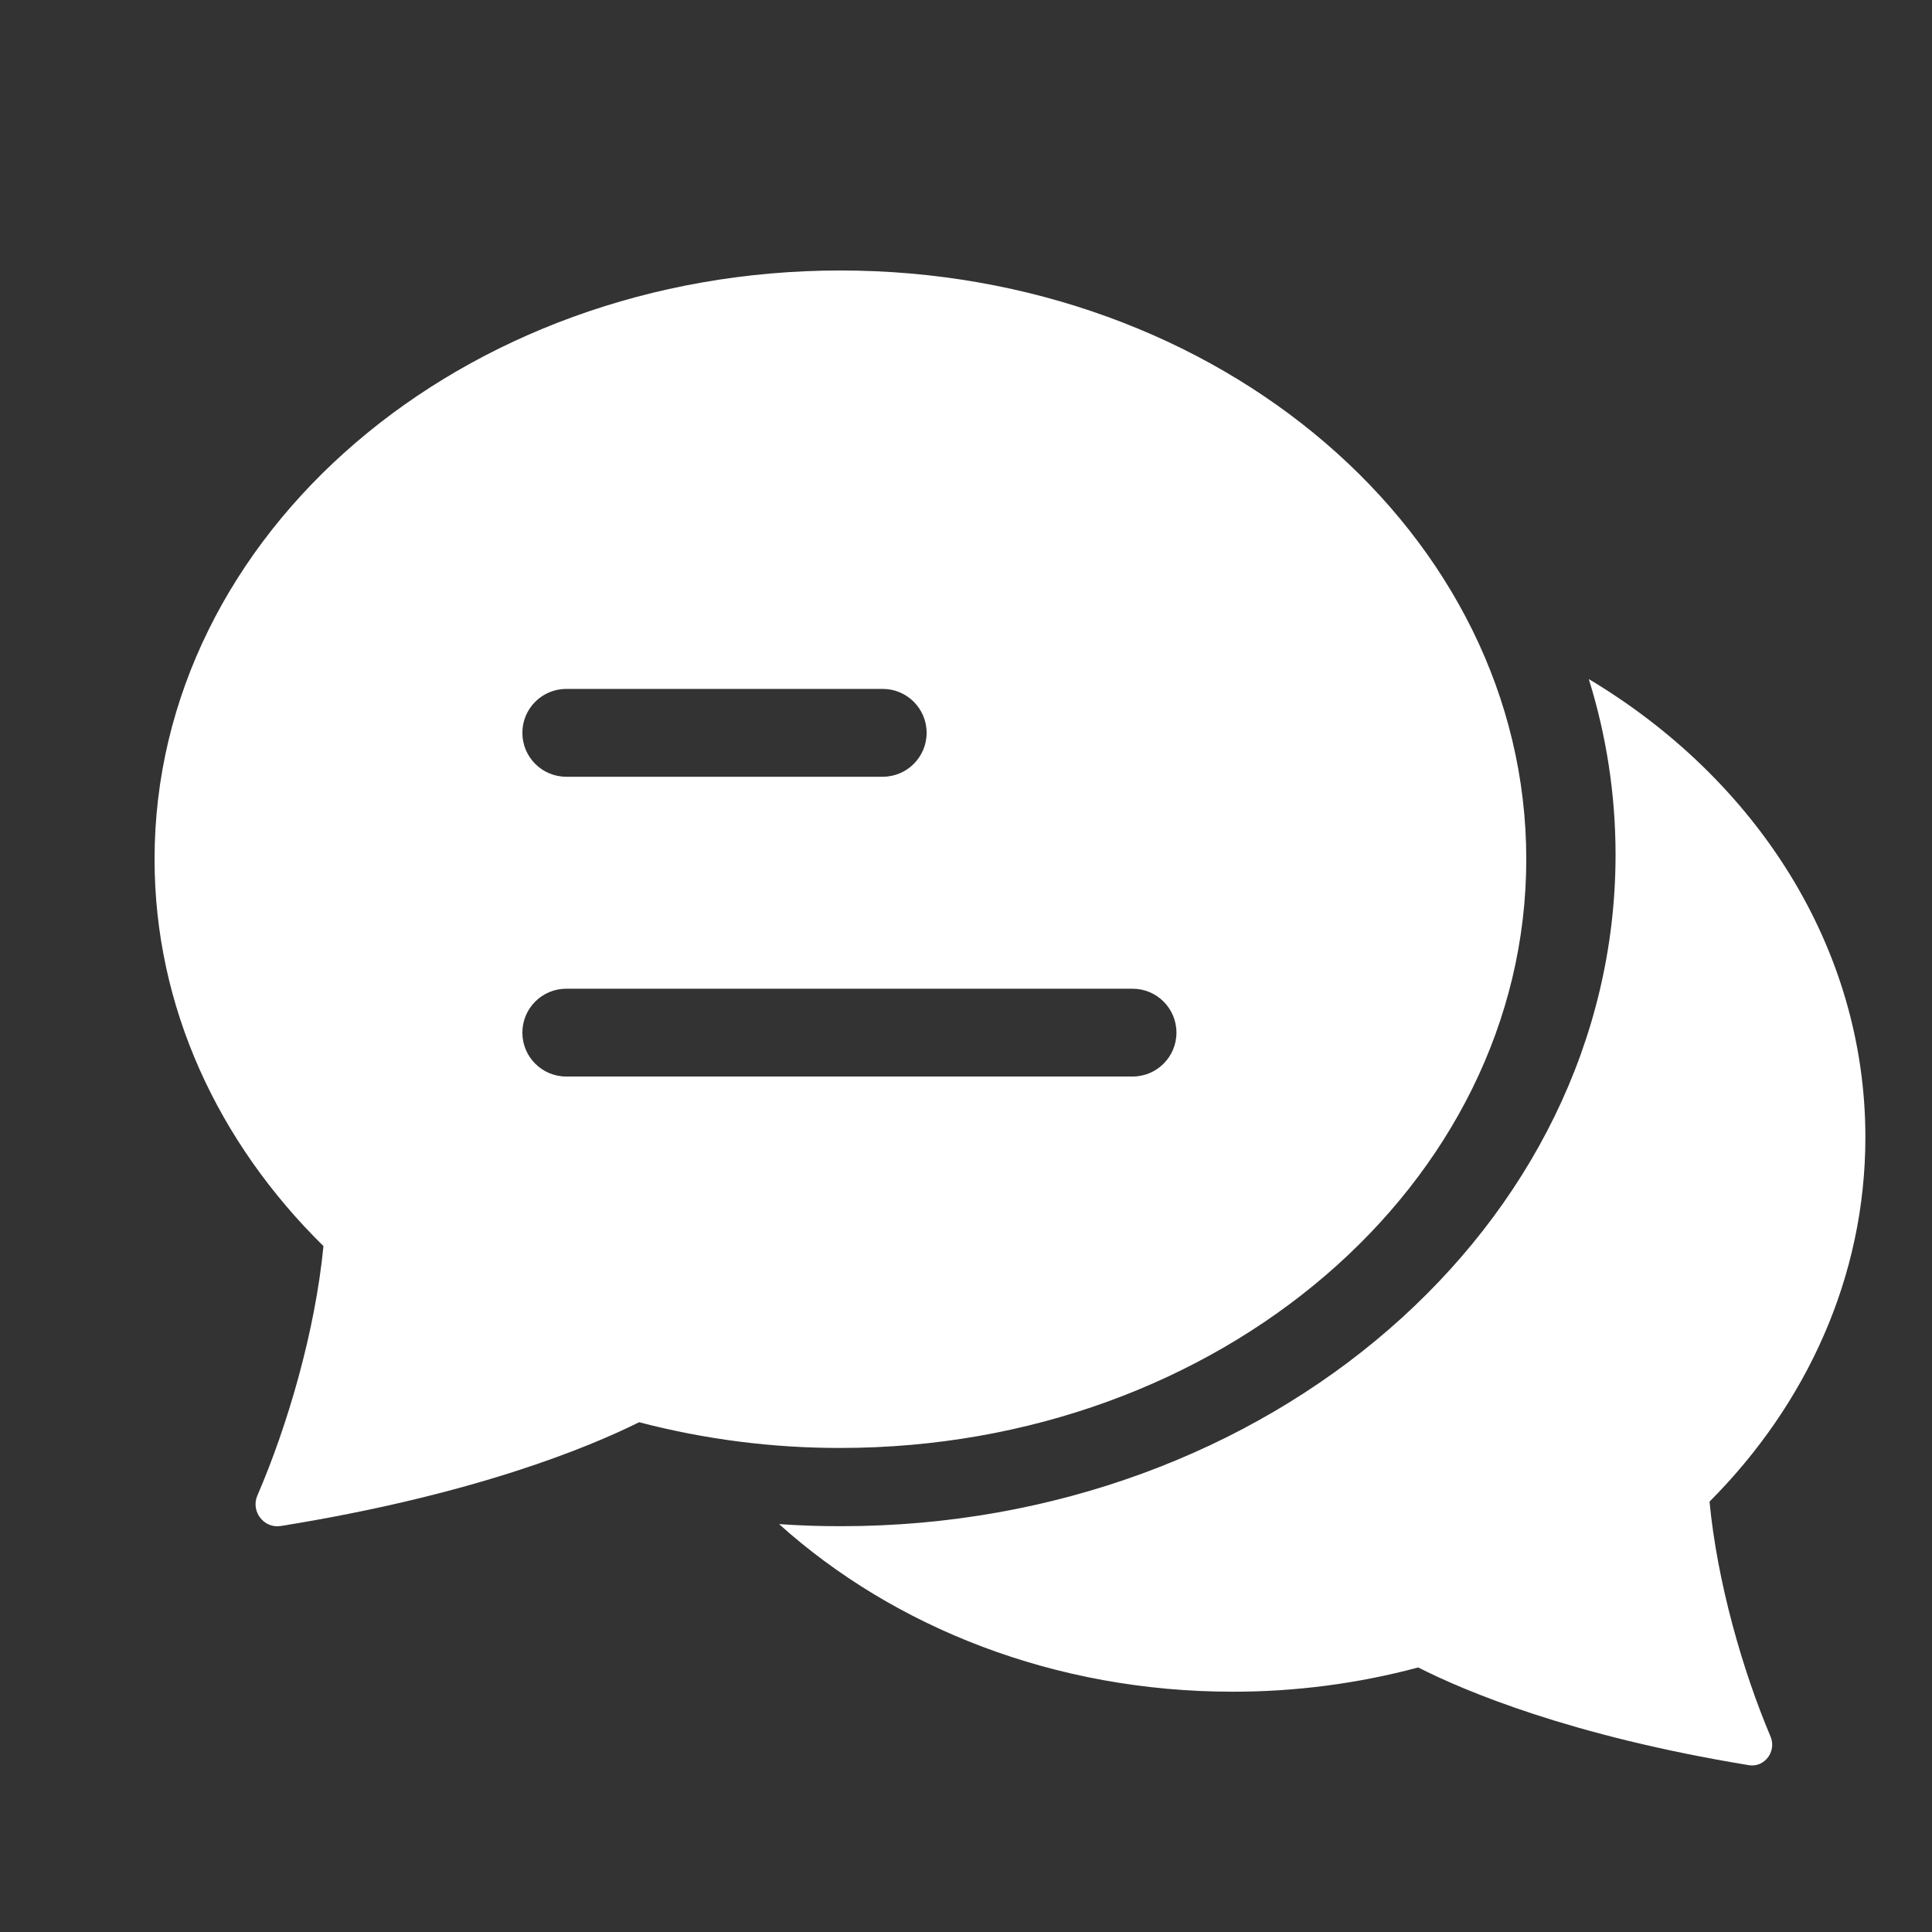
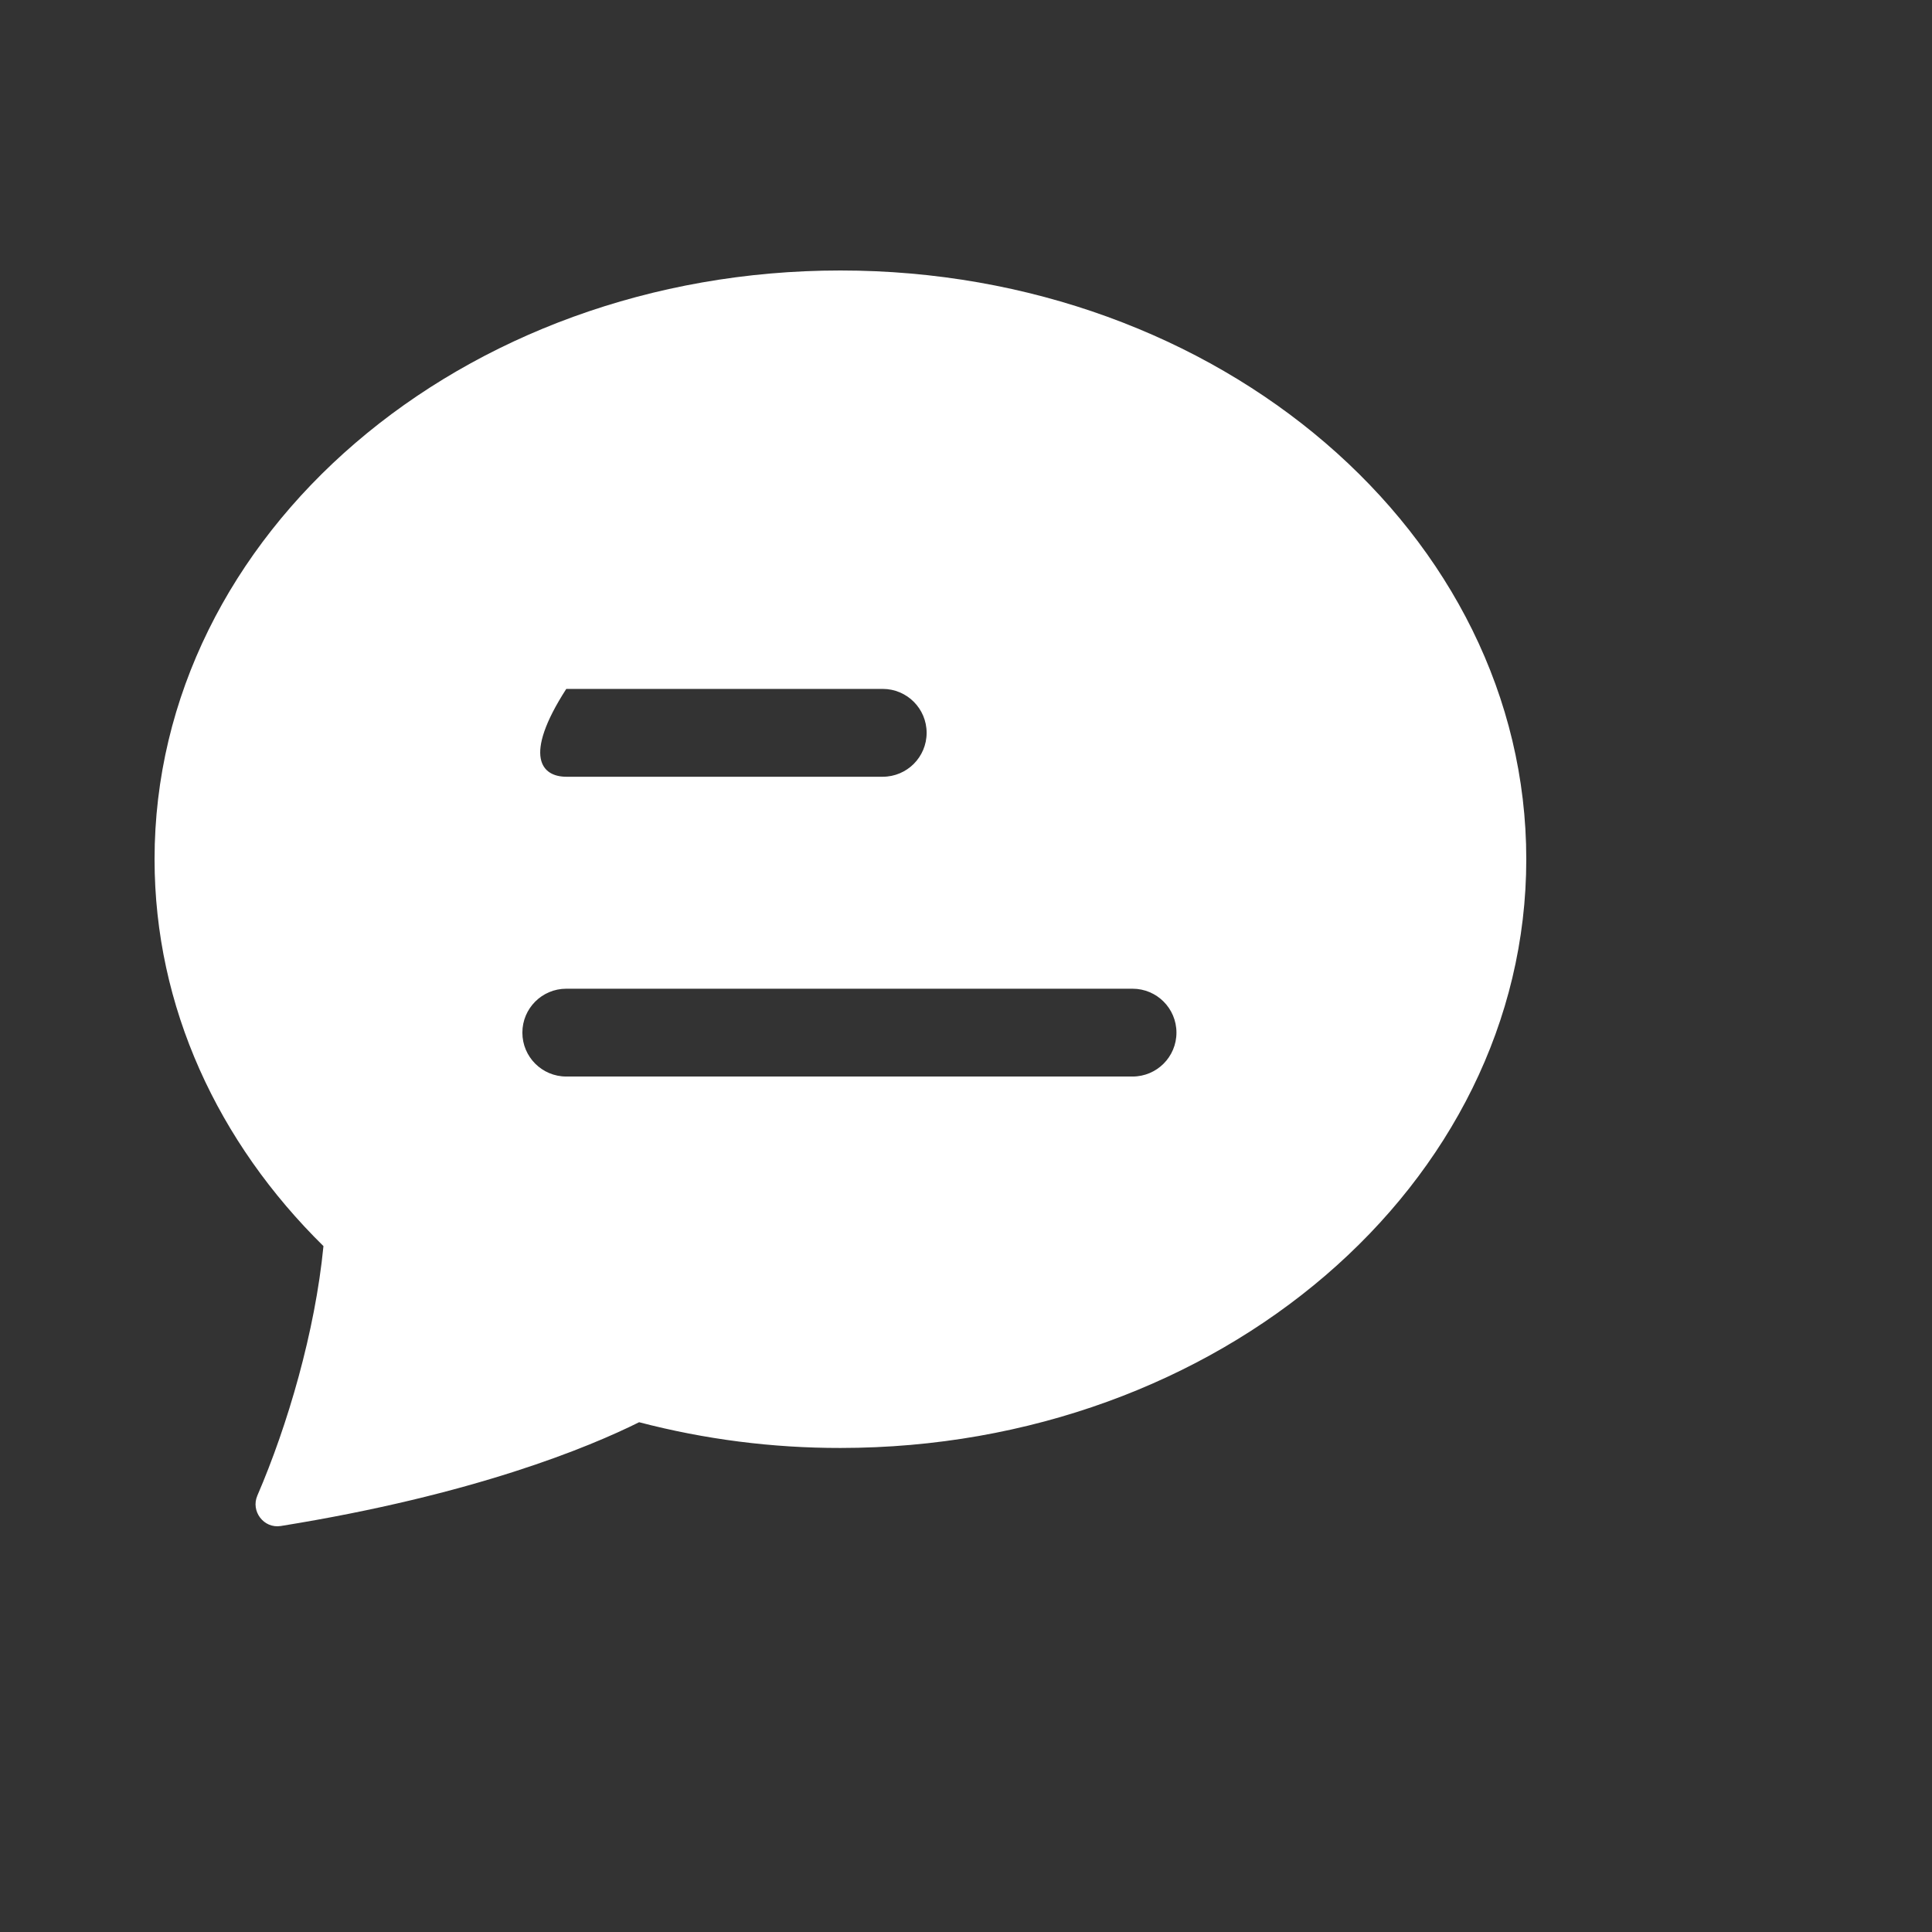
<svg xmlns="http://www.w3.org/2000/svg" width="100" height="100" viewBox="0 0 100 100" fill="none">
  <rect x="0" y="0" width="100" height="100" fill="#333333" stroke="none" />
-   <path d="M83.621 44.239C83.621 63.435 65.672 78.996 43.535 78.996C42.463 78.998 41.393 78.962 40.326 78.888C46.277 84.239 54.592 87.562 63.793 87.562C67.039 87.567 70.272 87.145 73.408 86.308C75.795 87.521 81.286 89.85 90.524 91.366C91.339 91.498 91.966 90.645 91.642 89.882C90.192 86.455 88.882 81.889 88.485 77.724C93.509 72.682 96.552 66.082 96.552 58.867C96.552 49.011 90.878 40.315 82.236 35.149C83.139 38.047 83.621 41.094 83.621 44.239Z" fill="white" />
-   <path fill-rule="evenodd" clip-rule="evenodd" d="M79 44.473C79 61.303 63.105 74.946 43.5 74.946C39.983 74.951 36.48 74.503 33.081 73.614C30.494 74.902 24.543 77.375 14.532 78.986C13.649 79.125 12.97 78.219 13.321 77.41C14.891 73.77 16.311 68.921 16.742 64.498C11.297 59.144 8 52.135 8 44.473C8 27.643 23.895 14 43.5 14C63.105 14 79 27.643 79 44.473ZM29.31 35.658C28.055 35.658 27.038 36.676 27.038 37.931C27.038 39.186 28.055 40.204 29.31 40.204H45.69C46.945 40.204 47.962 39.186 47.962 37.931C47.962 36.676 46.945 35.658 45.69 35.658H29.31ZM29.31 51.176C28.055 51.176 27.038 52.193 27.038 53.449C27.038 54.704 28.055 55.721 29.31 55.721H58.62C59.876 55.721 60.893 54.704 60.893 53.449C60.893 52.193 59.876 51.176 58.62 51.176H29.31Z" fill="white" />
+   <path fill-rule="evenodd" clip-rule="evenodd" d="M79 44.473C79 61.303 63.105 74.946 43.5 74.946C39.983 74.951 36.48 74.503 33.081 73.614C30.494 74.902 24.543 77.375 14.532 78.986C13.649 79.125 12.97 78.219 13.321 77.41C14.891 73.77 16.311 68.921 16.742 64.498C11.297 59.144 8 52.135 8 44.473C8 27.643 23.895 14 43.5 14C63.105 14 79 27.643 79 44.473ZM29.31 35.658C27.038 39.186 28.055 40.204 29.31 40.204H45.69C46.945 40.204 47.962 39.186 47.962 37.931C47.962 36.676 46.945 35.658 45.69 35.658H29.31ZM29.31 51.176C28.055 51.176 27.038 52.193 27.038 53.449C27.038 54.704 28.055 55.721 29.31 55.721H58.62C59.876 55.721 60.893 54.704 60.893 53.449C60.893 52.193 59.876 51.176 58.62 51.176H29.31Z" fill="white" />
</svg>